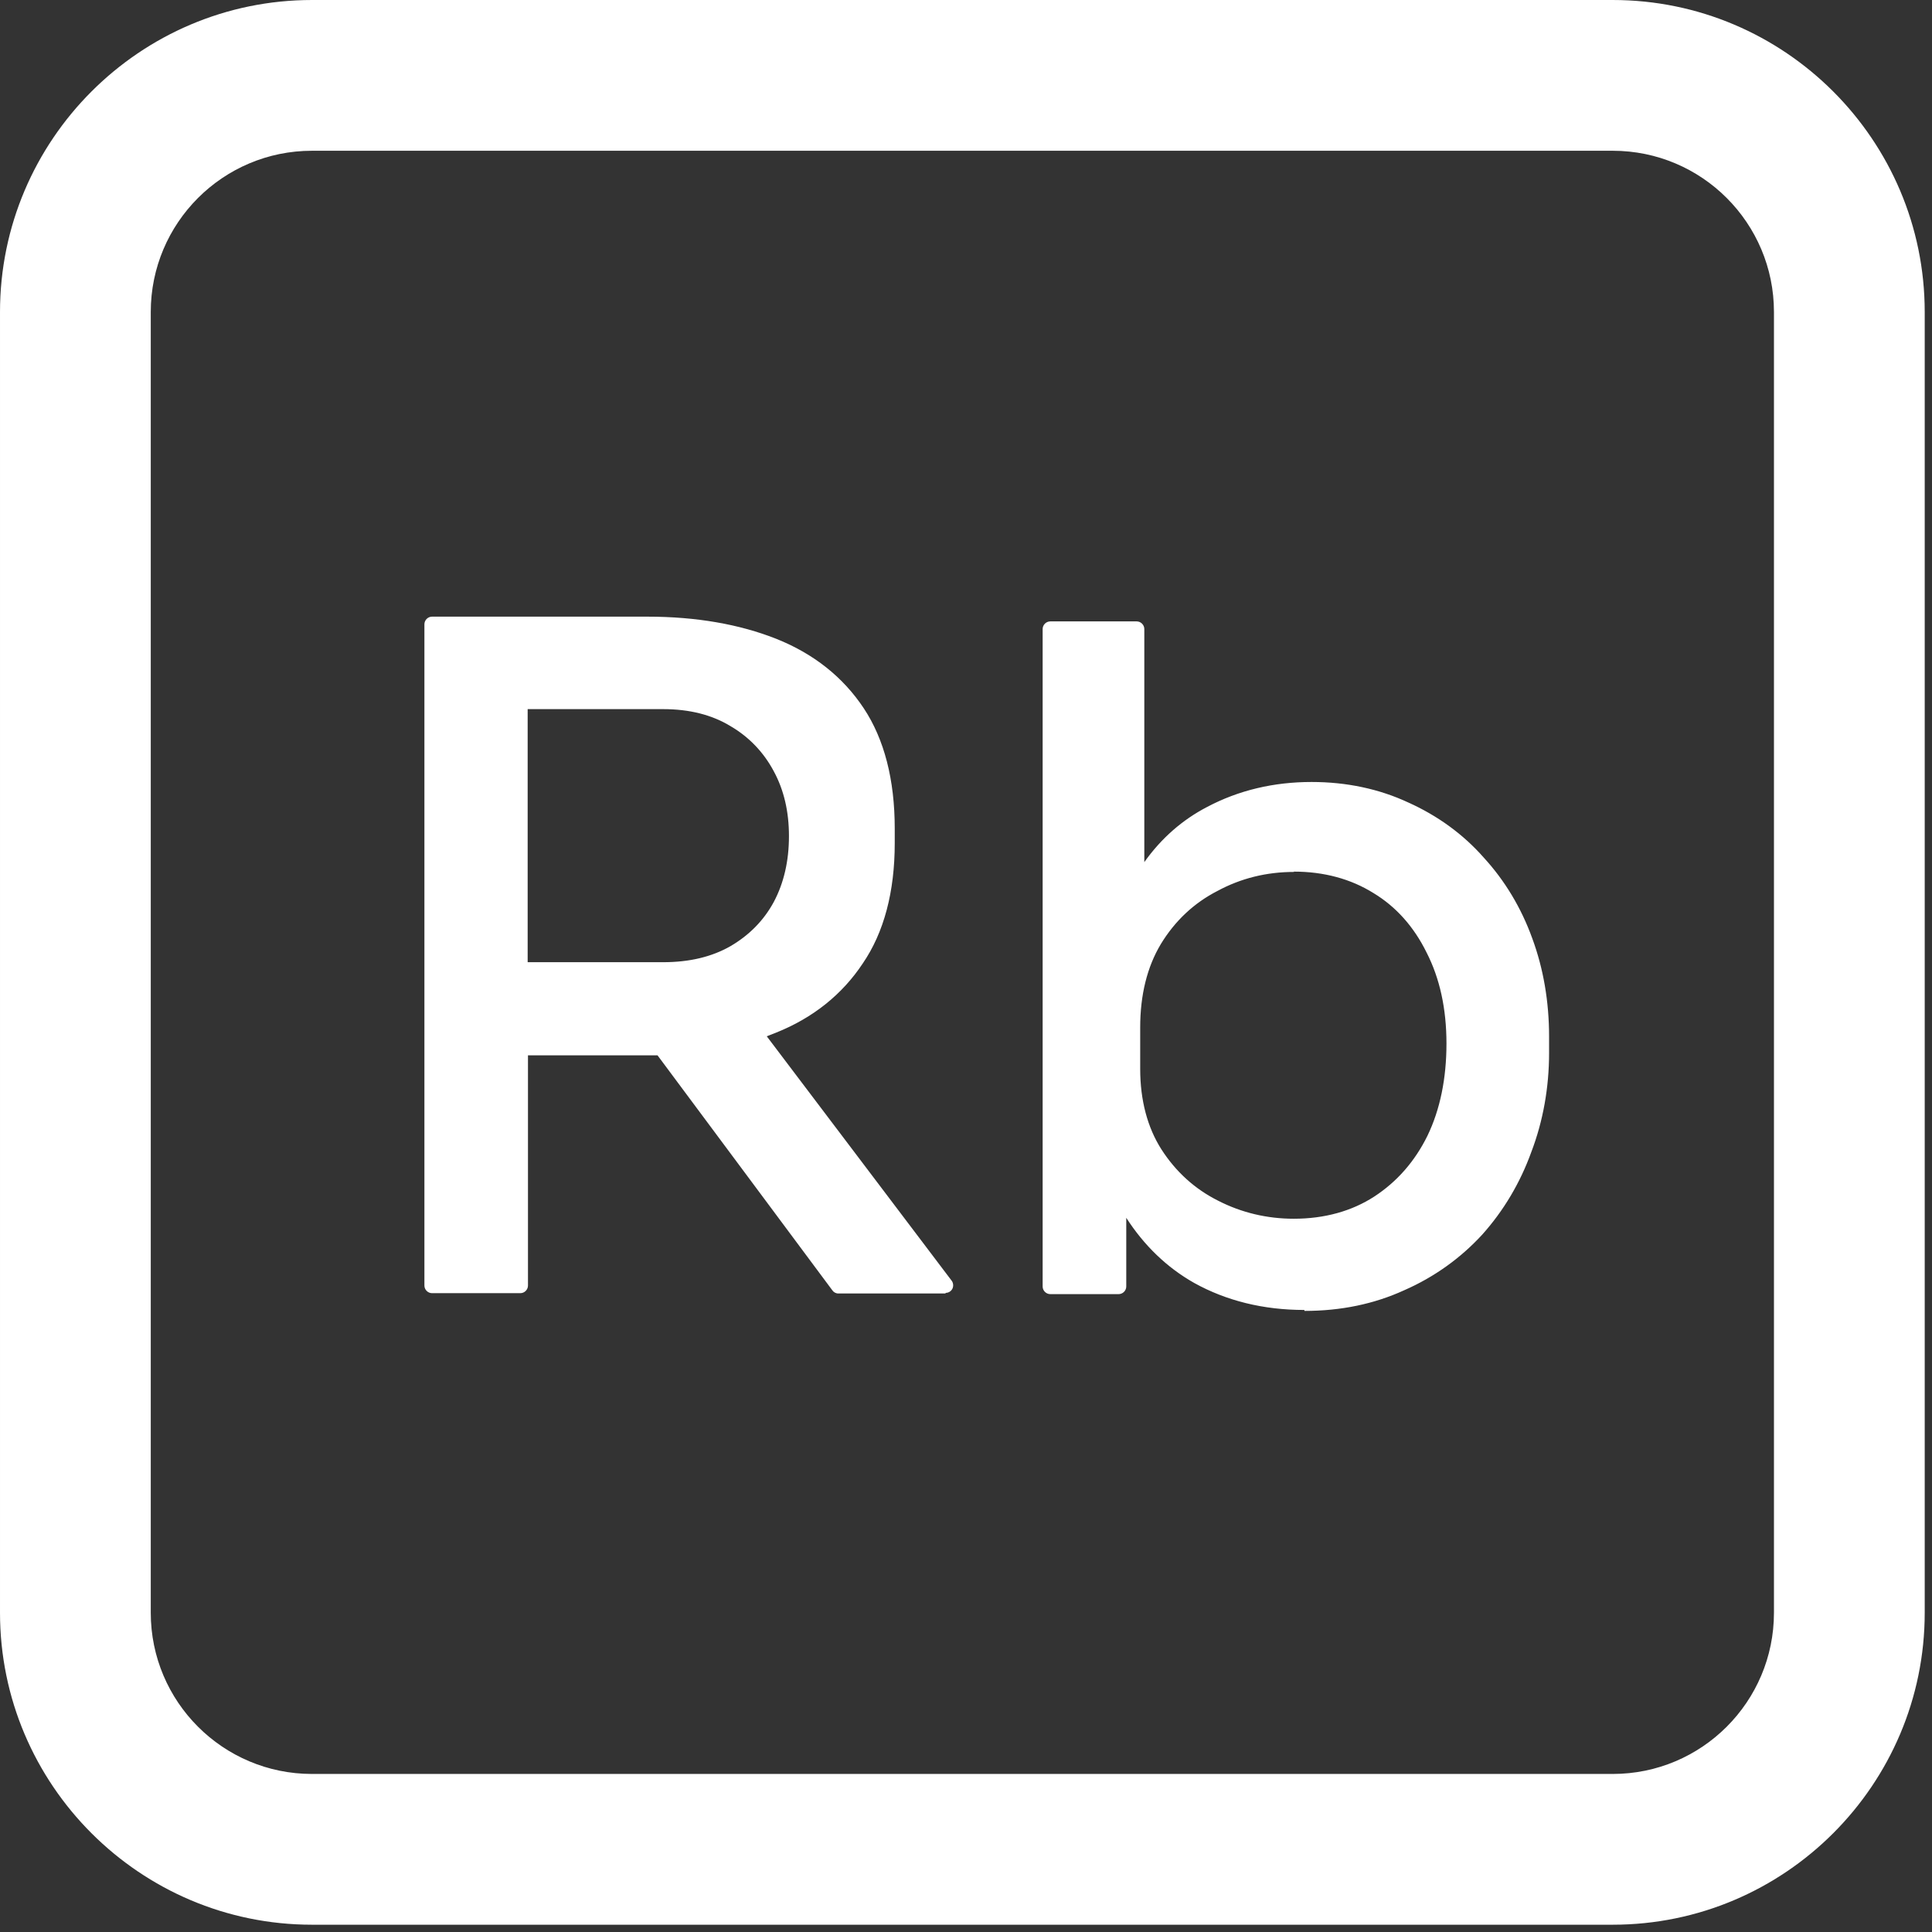
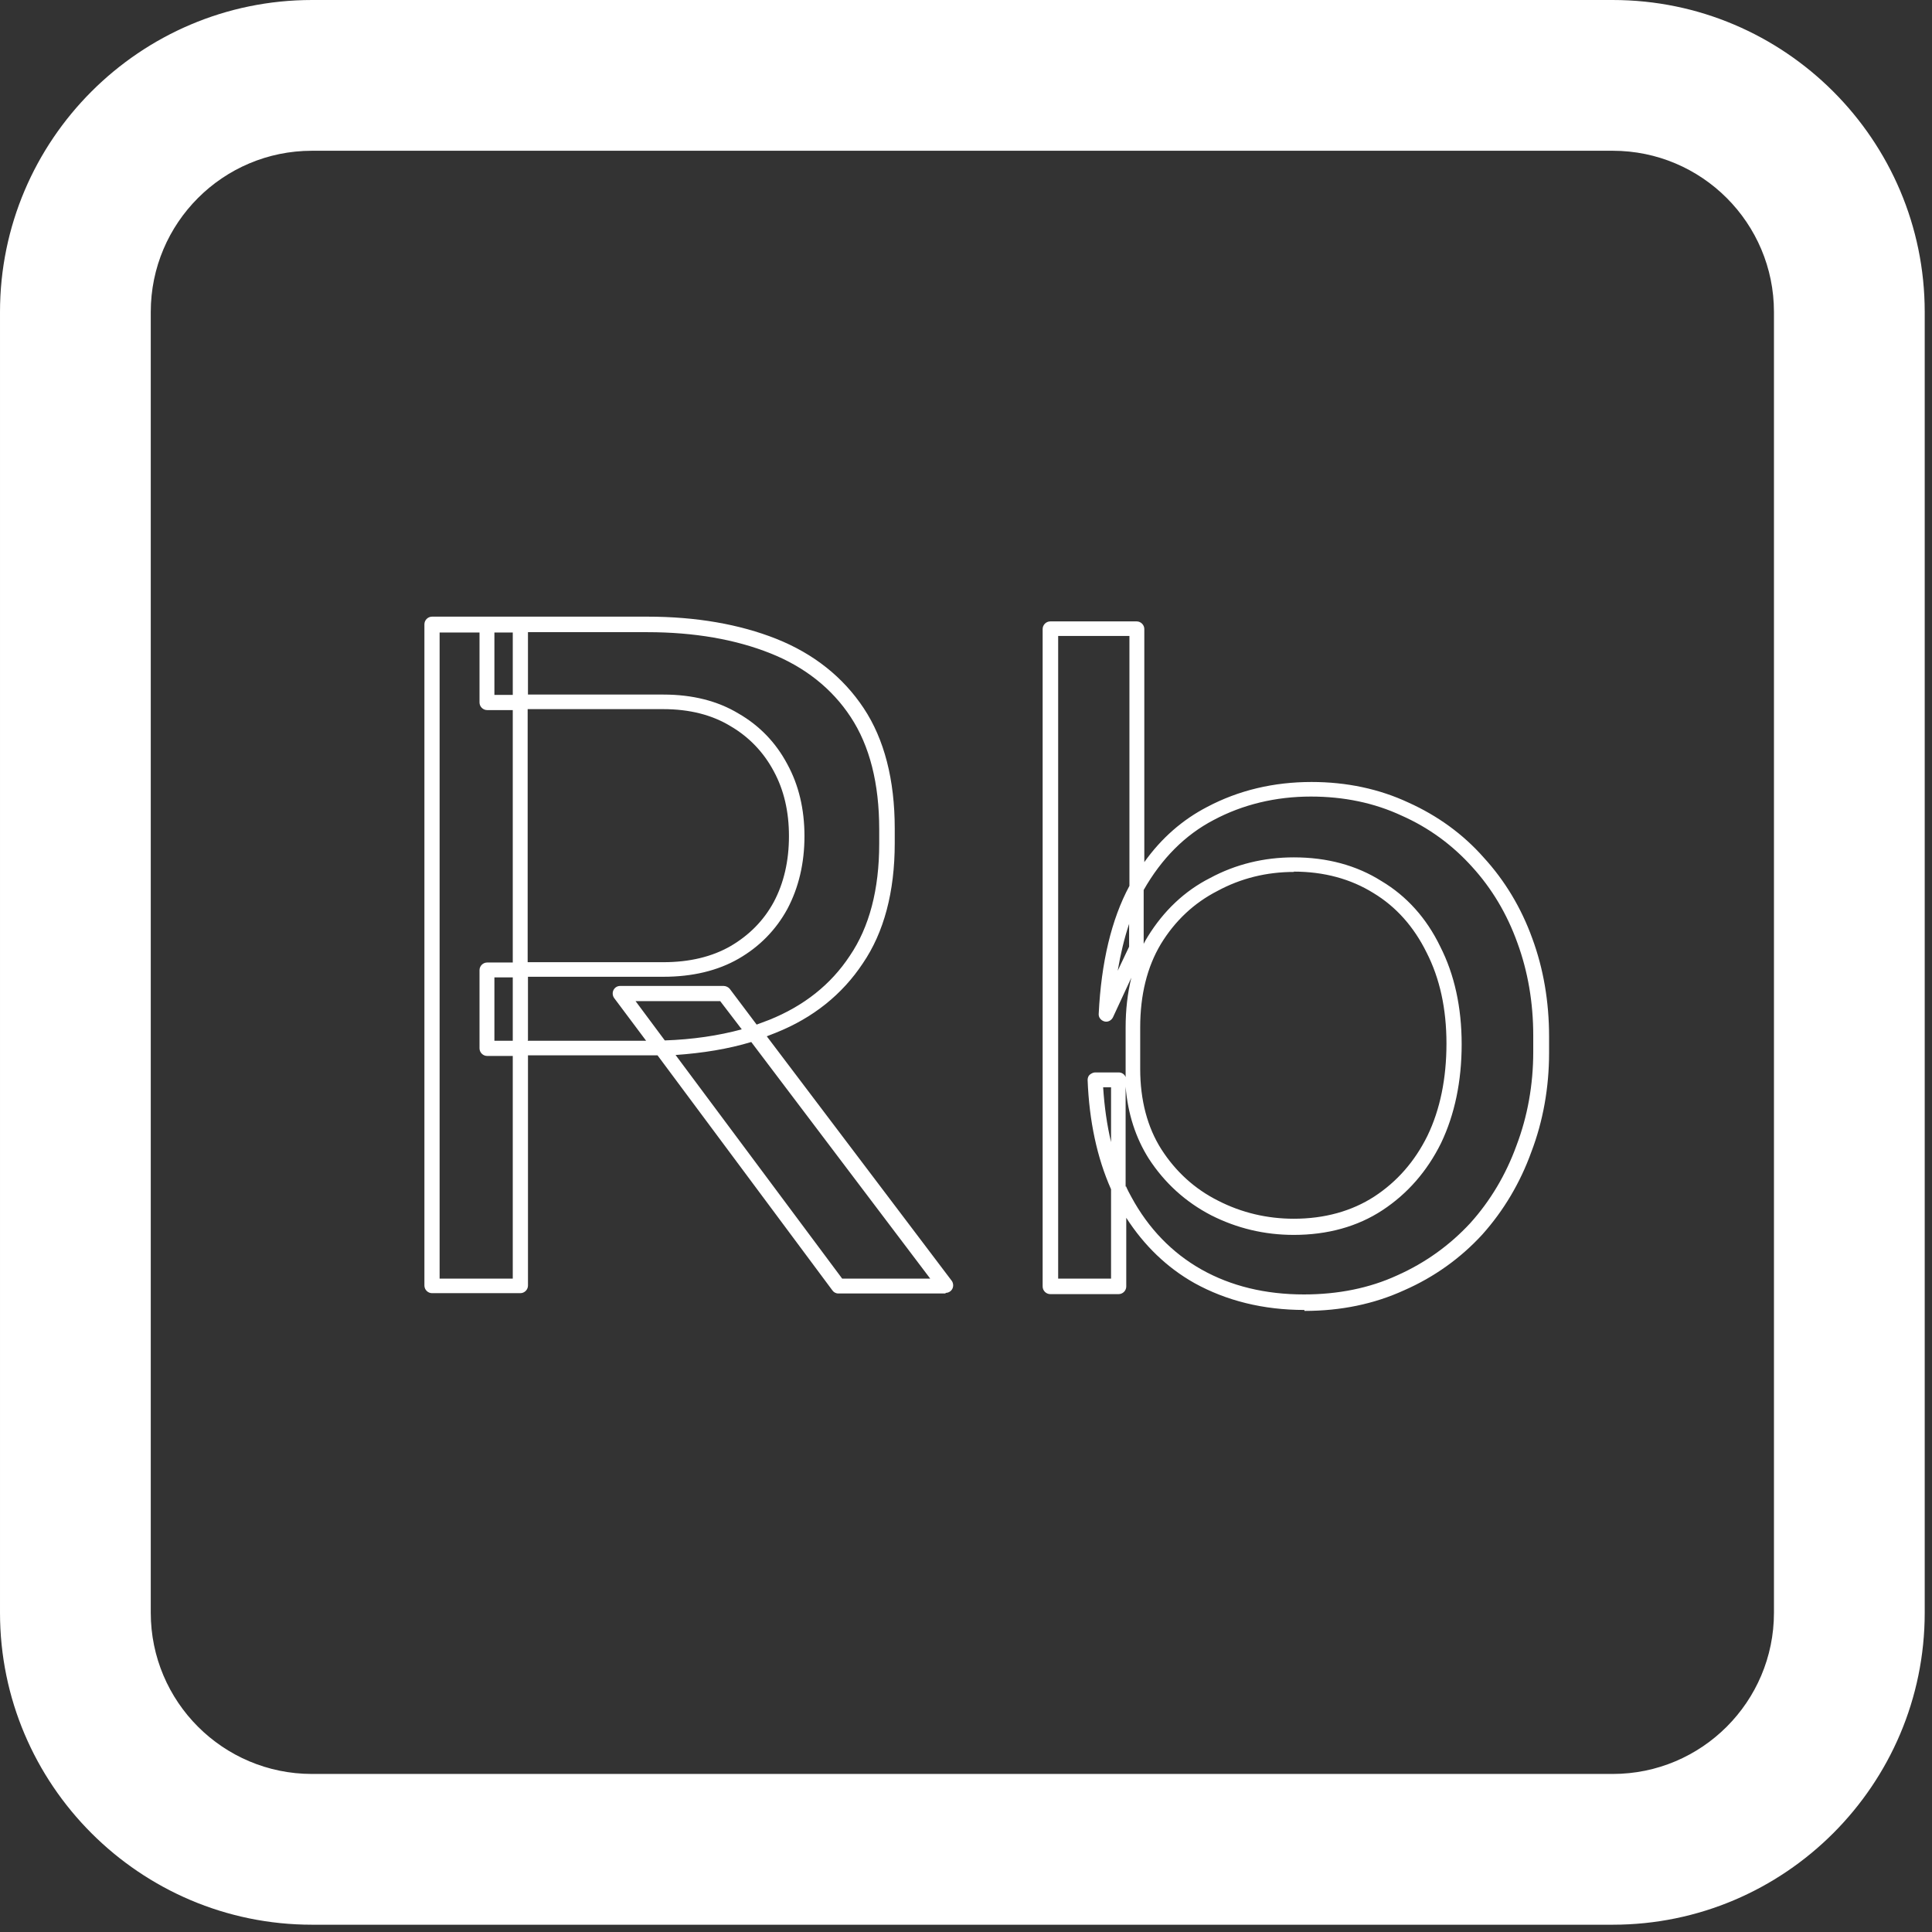
<svg xmlns="http://www.w3.org/2000/svg" width="26" height="26" viewBox="0 0 61 61" version="1.1" xml:space="preserve" style="fill-rule:evenodd;clip-rule:evenodd;stroke-linejoin:round;stroke-miterlimit:2;">
  <rect x="0" y="0" width="61" height="61" fill="#333333" stroke="none" />
  <g id="Layer_1-2">
    <g>
      <path d="M50.92,60.77l-41.07,0c-5.43,0 -9.85,-4.42 -9.85,-9.85l-0,-41.07c-0,-5.43 4.42,-9.85 9.85,-9.85l41.07,-0c5.43,-0 9.85,4.42 9.85,9.85l0,41.07c0,5.43 -4.42,9.85 -9.85,9.85Zm-41.07,-56.01c-2.81,-0 -5.09,2.28 -5.09,5.09l-0,41.07c-0,2.81 2.28,5.09 5.09,5.09l41.07,0c2.81,0 5.09,-2.28 5.09,-5.09l0,-41.07c0,-2.81 -2.28,-5.09 -5.09,-5.09l-41.07,-0Z" style="fill:#fff;fill-rule:nonzero;" />
      <g>
-         <path d="M13.64,40.61l0,-20.88l2.79,0l0,20.88l-2.79,0Zm12.82,0l-6.88,-9.24l3.27,0l7,9.24l-3.39,0Zm-11.09,-7.51l-0,-2.47l5.57,0c0.87,0 1.62,-0.18 2.25,-0.54c0.63,-0.36 1.11,-0.85 1.45,-1.48c0.34,-0.64 0.51,-1.37 0.51,-2.19c-0,-0.82 -0.17,-1.54 -0.51,-2.16c-0.34,-0.64 -0.82,-1.15 -1.45,-1.51c-0.63,-0.38 -1.37,-0.57 -2.25,-0.57l-5.57,0l-0,-2.45l5.06,0c1.52,0 2.84,0.23 3.98,0.68c1.14,0.46 2.02,1.16 2.65,2.1c0.63,0.95 0.94,2.17 0.94,3.67l-0,0.46c-0,1.5 -0.32,2.72 -0.97,3.67c-0.63,0.95 -1.51,1.65 -2.65,2.1c-1.12,0.46 -2.44,0.68 -3.95,0.68l-5.06,0l-0,0.01Zm25.81,8.02c-1.25,-0 -2.37,-0.27 -3.36,-0.82c-0.97,-0.55 -1.74,-1.35 -2.3,-2.39c-0.57,-1.06 -0.88,-2.33 -0.94,-3.81l0.74,-0l-0,6.51l-2.16,-0l0,-20.76l2.73,-0l0,10.1l-0.97,2.08c0.08,-1.65 0.41,-3 1,-4.04c0.59,-1.04 1.36,-1.81 2.3,-2.3c0.97,-0.51 2.03,-0.77 3.19,-0.77c1.08,-0 2.07,0.21 2.96,0.63c0.89,0.4 1.66,0.96 2.3,1.68c0.64,0.7 1.14,1.53 1.48,2.47c0.34,0.93 0.51,1.93 0.51,3.01l0,0.51c0,1.08 -0.18,2.1 -0.54,3.04c-0.34,0.95 -0.84,1.79 -1.51,2.53c-0.66,0.72 -1.46,1.29 -2.39,1.71c-0.91,0.42 -1.92,0.63 -3.04,0.63l0,-0.01Zm-0.32,-2.39c1.02,0 1.92,-0.25 2.67,-0.74c0.76,-0.49 1.35,-1.17 1.76,-2.02c0.42,-0.87 0.63,-1.88 0.63,-3.01c0,-1.13 -0.22,-2.13 -0.65,-2.99c-0.42,-0.85 -1.01,-1.51 -1.76,-1.96c-0.76,-0.47 -1.64,-0.71 -2.65,-0.71c-0.91,0 -1.75,0.21 -2.53,0.63c-0.78,0.4 -1.4,0.99 -1.88,1.76c-0.46,0.76 -0.68,1.68 -0.68,2.76l0,1.31c0,1.04 0.24,1.93 0.71,2.67c0.47,0.74 1.1,1.31 1.88,1.71c0.78,0.4 1.61,0.6 2.5,0.6l-0,-0.01Z" style="fill:#fff;fill-rule:nonzero;" />
        <path d="M41.18,41.36c-1.29,0 -2.46,-0.29 -3.47,-0.85c-0.87,-0.49 -1.59,-1.19 -2.15,-2.06l0,2.17c0,0.13 -0.11,0.24 -0.24,0.24l-2.16,0c-0.13,0 -0.24,-0.11 -0.24,-0.24l0,-20.76c0,-0.13 0.11,-0.24 0.24,-0.24l2.73,0c0.13,0 0.24,0.11 0.24,0.24l0,7.36c0.54,-0.76 1.21,-1.34 1.98,-1.74c1,-0.53 2.11,-0.79 3.3,-0.79c1.11,0 2.14,0.22 3.06,0.65c0.91,0.41 1.72,0.99 2.38,1.74c0.66,0.72 1.18,1.58 1.53,2.55c0.35,0.95 0.53,1.99 0.53,3.1l0,0.51c0,1.1 -0.19,2.16 -0.56,3.13c-0.35,0.97 -0.87,1.85 -1.55,2.61c-0.68,0.74 -1.51,1.34 -2.47,1.76c-0.94,0.43 -1.99,0.65 -3.14,0.65l-0.01,-0.03Zm-5.63,-3.91c0.05,0.12 0.11,0.23 0.17,0.34c0.54,1 1.29,1.77 2.21,2.29c0.94,0.53 2.03,0.79 3.24,0.79c1.08,0 2.07,-0.2 2.94,-0.6c0.9,-0.4 1.67,-0.96 2.31,-1.65c0.64,-0.71 1.13,-1.54 1.46,-2.45c0.35,-0.92 0.53,-1.92 0.53,-2.96l0,-0.51c0,-1.05 -0.17,-2.03 -0.5,-2.93c-0.33,-0.92 -0.81,-1.72 -1.43,-2.4c-0.62,-0.69 -1.37,-1.24 -2.23,-1.62c-0.86,-0.4 -1.82,-0.6 -2.86,-0.6c-1.11,0 -2.15,0.25 -3.07,0.74c-0.9,0.47 -1.64,1.21 -2.21,2.21l0,1.7c0.04,-0.08 0.08,-0.15 0.13,-0.23c0.5,-0.81 1.16,-1.44 1.97,-1.85c0.8,-0.43 1.69,-0.65 2.64,-0.65c1.05,0 1.98,0.25 2.77,0.75c0.79,0.47 1.42,1.17 1.85,2.06c0.45,0.88 0.68,1.92 0.68,3.09c0,1.17 -0.22,2.22 -0.65,3.12c-0.44,0.89 -1.06,1.6 -1.85,2.12c-0.79,0.52 -1.74,0.78 -2.8,0.78c-0.93,0 -1.8,-0.21 -2.61,-0.62c-0.81,-0.42 -1.47,-1.02 -1.97,-1.79c-0.41,-0.65 -0.66,-1.41 -0.73,-2.27l0,3.17l0.01,-0.03Zm-2.16,2.92l1.69,0l-0,-2.82c-0.44,-0.99 -0.69,-2.15 -0.74,-3.45c-0,-0.06 0.02,-0.13 0.07,-0.17c0.05,-0.04 0.11,-0.07 0.17,-0.07l0.74,0c0.1,0 0.19,0.06 0.22,0.15l-0,-1.56c-0,-0.57 0.06,-1.09 0.18,-1.58l-0.58,1.25c-0.05,0.1 -0.16,0.16 -0.27,0.13c-0.11,-0.03 -0.19,-0.13 -0.18,-0.24c0.08,-1.62 0.4,-2.98 0.97,-4.04l-0,-7.89l-2.25,0l-0,20.29l-0.02,0Zm7.47,-12.84c-0.87,0 -1.68,0.2 -2.42,0.6c-0.74,0.38 -1.34,0.94 -1.79,1.68c-0.43,0.72 -0.65,1.6 -0.65,2.63l-0,1.31c-0,0.99 0.23,1.85 0.67,2.54c0.45,0.7 1.05,1.25 1.79,1.62c0.74,0.38 1.55,0.57 2.39,0.57c0.97,0 1.83,-0.24 2.54,-0.7c0.72,-0.47 1.28,-1.11 1.68,-1.92c0.4,-0.83 0.6,-1.81 0.6,-2.91c-0,-1.1 -0.21,-2.06 -0.63,-2.88c-0.4,-0.81 -0.96,-1.44 -1.67,-1.87c-0.72,-0.45 -1.57,-0.68 -2.52,-0.68l0.01,0.01Zm-6.03,6.8c0.04,0.61 0.12,1.19 0.25,1.73l0,-1.73l-0.25,0Zm0.82,-5.16c-0.15,0.45 -0.27,0.95 -0.36,1.48l0.36,-0.76l0,-0.72Zm-5.8,11.67l-3.38,0c-0.08,0 -0.15,-0.04 -0.19,-0.1l-5.52,-7.42l-4.09,0l0,7.27c0,0.13 -0.11,0.24 -0.24,0.24l-2.79,0c-0.13,0 -0.24,-0.11 -0.24,-0.24l0,-20.88c0,-0.13 0.11,-0.24 0.24,-0.24l6.8,0c1.54,0 2.91,0.24 4.07,0.7c1.18,0.47 2.11,1.21 2.76,2.19c0.65,0.98 0.98,2.26 0.98,3.8l0,0.46c0,1.54 -0.34,2.82 -1.01,3.8c-0.65,0.98 -1.57,1.72 -2.75,2.19c-0.09,0.04 -0.19,0.07 -0.28,0.11l5.84,7.72c0.05,0.07 0.06,0.17 0.02,0.25c-0.04,0.08 -0.12,0.13 -0.21,0.13l-0.01,0.02Zm-3.27,-0.47l2.79,0l-5.65,-7.47c-0.73,0.22 -1.53,0.35 -2.39,0.41l5.26,7.06l-0.01,0Zm-12.7,0l2.31,0l0,-7.03l-0.81,0c-0.13,0 -0.24,-0.11 -0.24,-0.24l0,-2.47c0,-0.13 0.11,-0.24 0.24,-0.24l0.81,0l0,-7.97l-0.81,0c-0.13,0 -0.24,-0.11 -0.24,-0.24l0,-2.21l-1.26,0l0,20.4Zm2.78,-7.51l3.74,0l-1.01,-1.35c-0.05,-0.07 -0.06,-0.17 -0.02,-0.25c0.04,-0.08 0.12,-0.13 0.21,-0.13l3.27,0c0.07,0 0.15,0.04 0.19,0.09l0.85,1.13c0.14,-0.05 0.27,-0.1 0.4,-0.15c1.09,-0.44 1.94,-1.11 2.54,-2.02c0.62,-0.91 0.93,-2.1 0.93,-3.54l0,-0.46c0,-1.44 -0.3,-2.63 -0.9,-3.54c-0.59,-0.9 -1.45,-1.58 -2.53,-2.01c-1.1,-0.44 -2.41,-0.67 -3.89,-0.67l-3.77,0l0,1.97l4.28,0c0.91,0 1.71,0.2 2.37,0.6c0.66,0.38 1.18,0.92 1.54,1.6c0.36,0.66 0.54,1.42 0.54,2.27c0,0.85 -0.18,1.62 -0.54,2.3c-0.36,0.66 -0.88,1.19 -1.54,1.57c-0.66,0.38 -1.46,0.57 -2.37,0.57l-4.28,0l0,2l-0.01,0.02Zm-1.05,0l0.58,0l0,-2l-0.58,0l0,2Zm4.45,-1.26l0.93,1.25c0.88,-0.03 1.69,-0.15 2.43,-0.35l-0.68,-0.89l-2.68,0l0,-0.01Zm-3.4,-1.22l4.28,0c0.83,0 1.54,-0.17 2.13,-0.51c0.58,-0.34 1.04,-0.8 1.36,-1.39c0.32,-0.6 0.48,-1.3 0.48,-2.08c0,-0.78 -0.16,-1.46 -0.48,-2.05c-0.32,-0.6 -0.78,-1.08 -1.36,-1.42c-0.59,-0.36 -1.3,-0.54 -2.13,-0.54l-4.28,0l0,7.99Zm-1.05,-8.44l0.58,0l0,-1.97l-0.58,0l0,1.97Z" style="fill:#fff;fill-rule:nonzero;" />
      </g>
    </g>
  </g>
</svg>